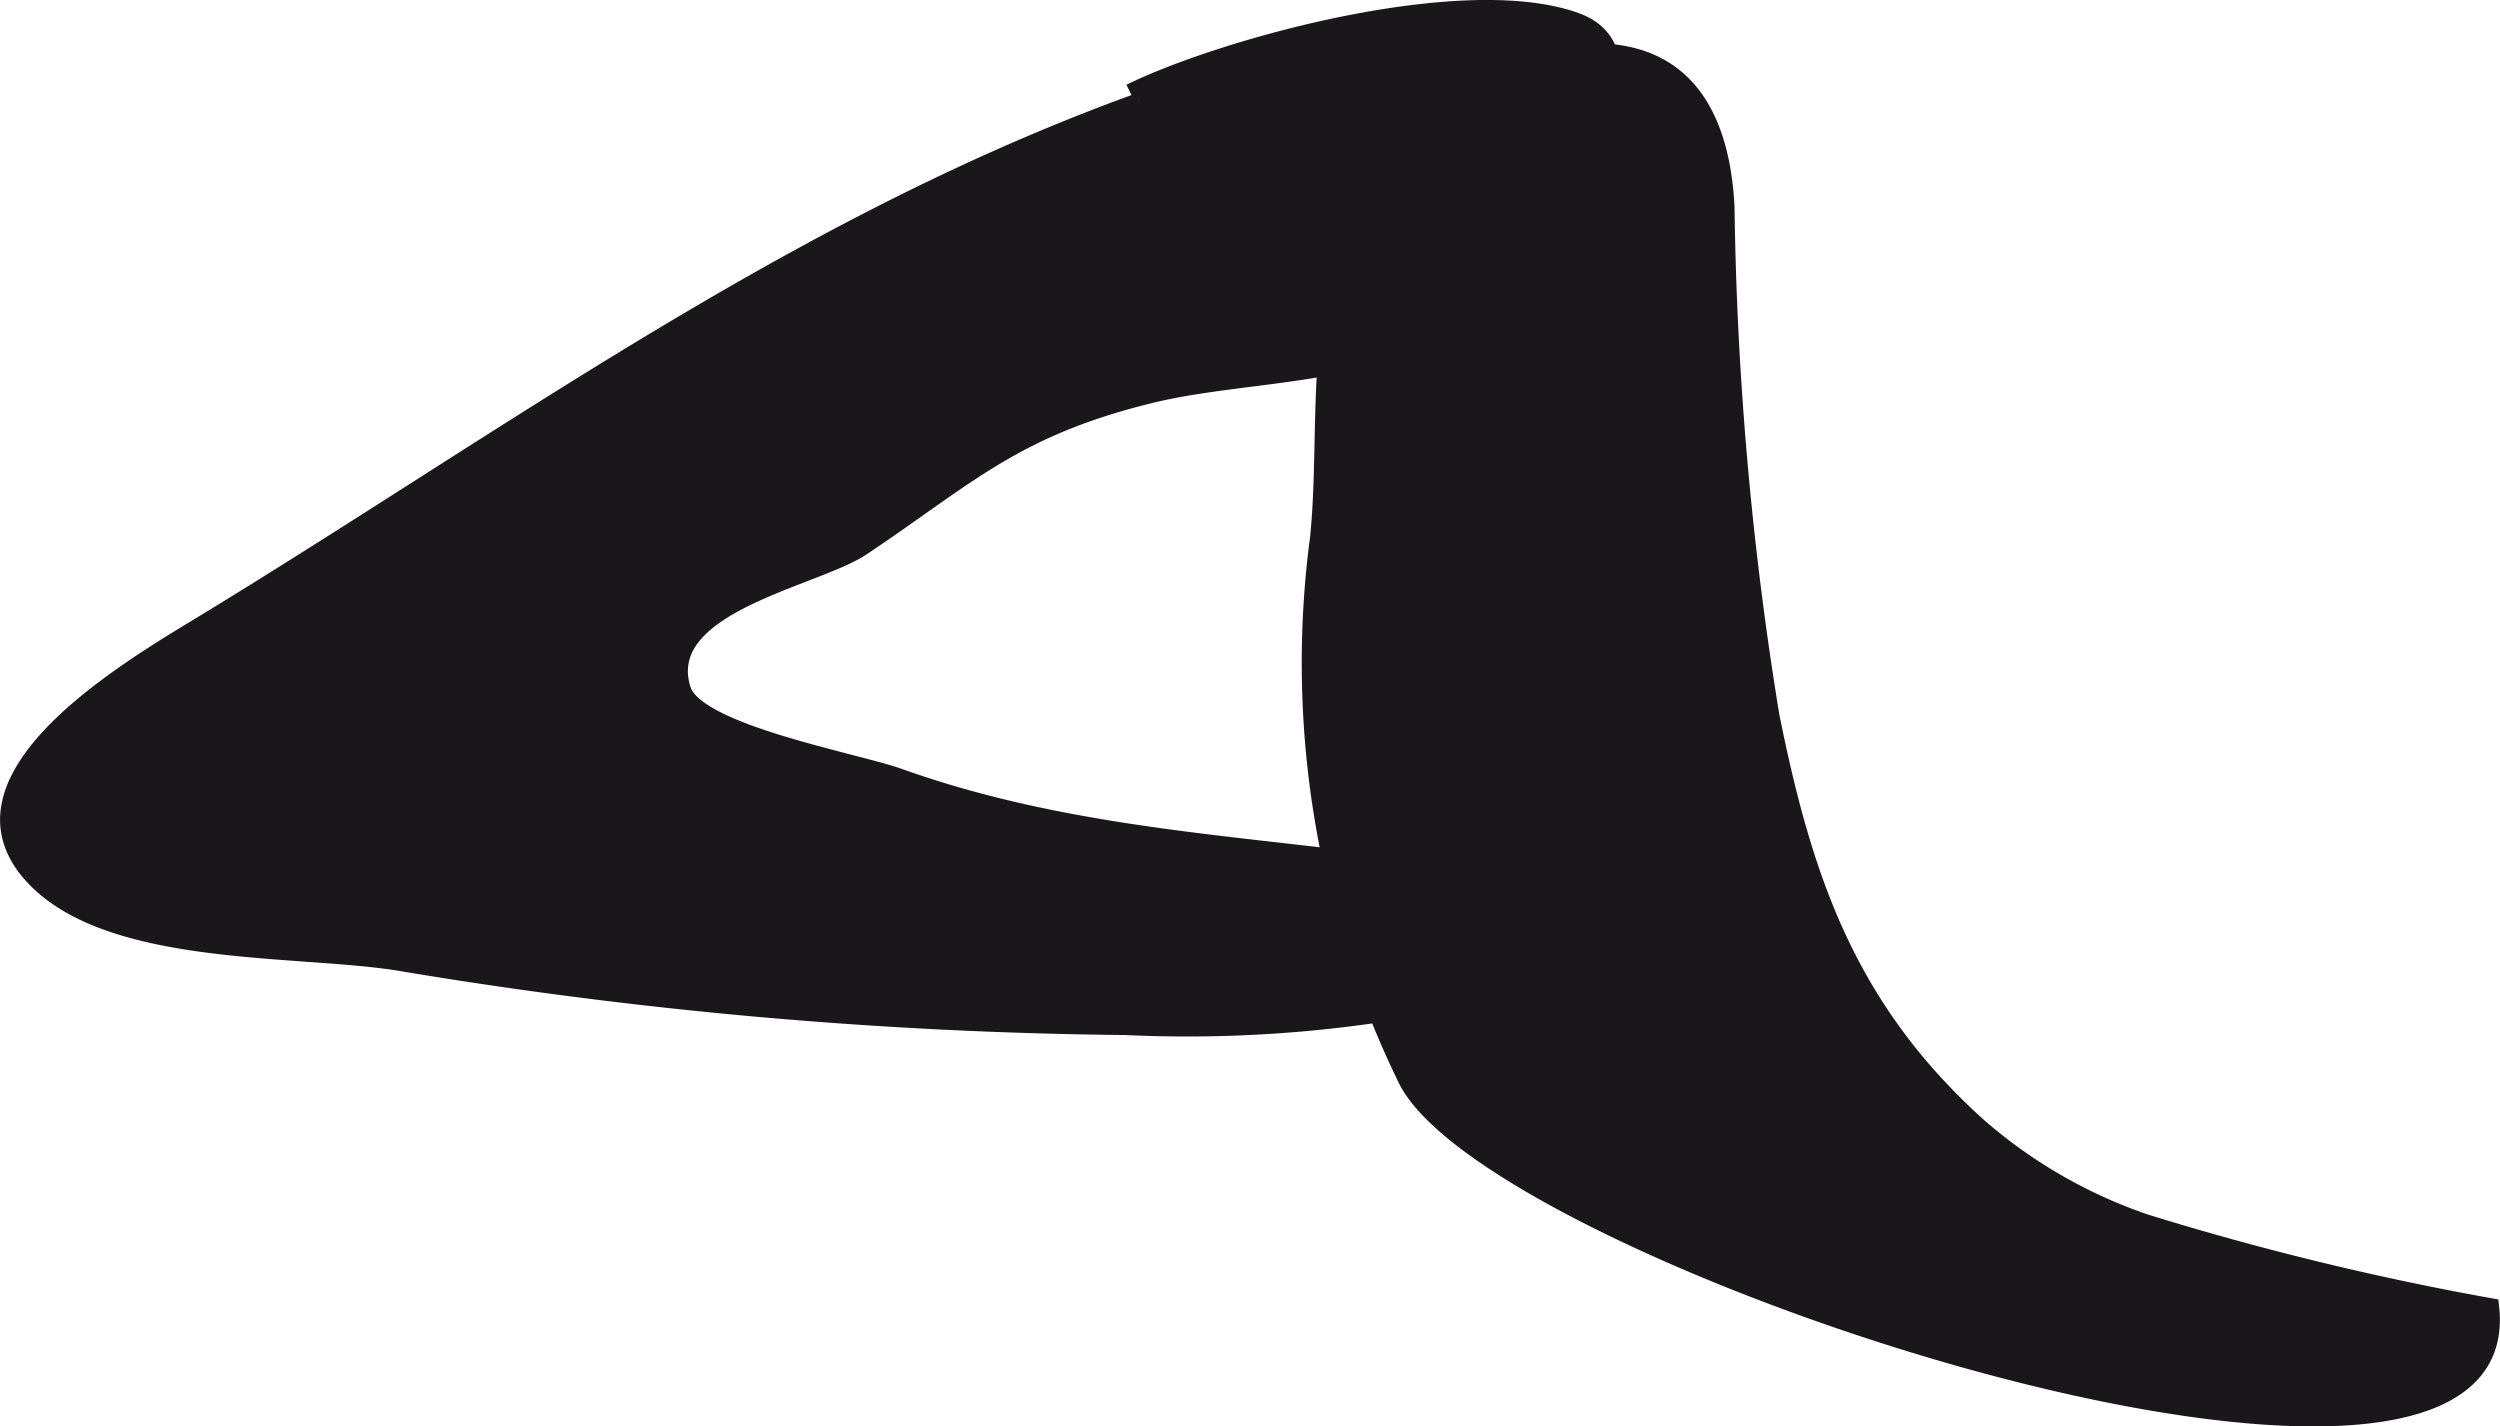
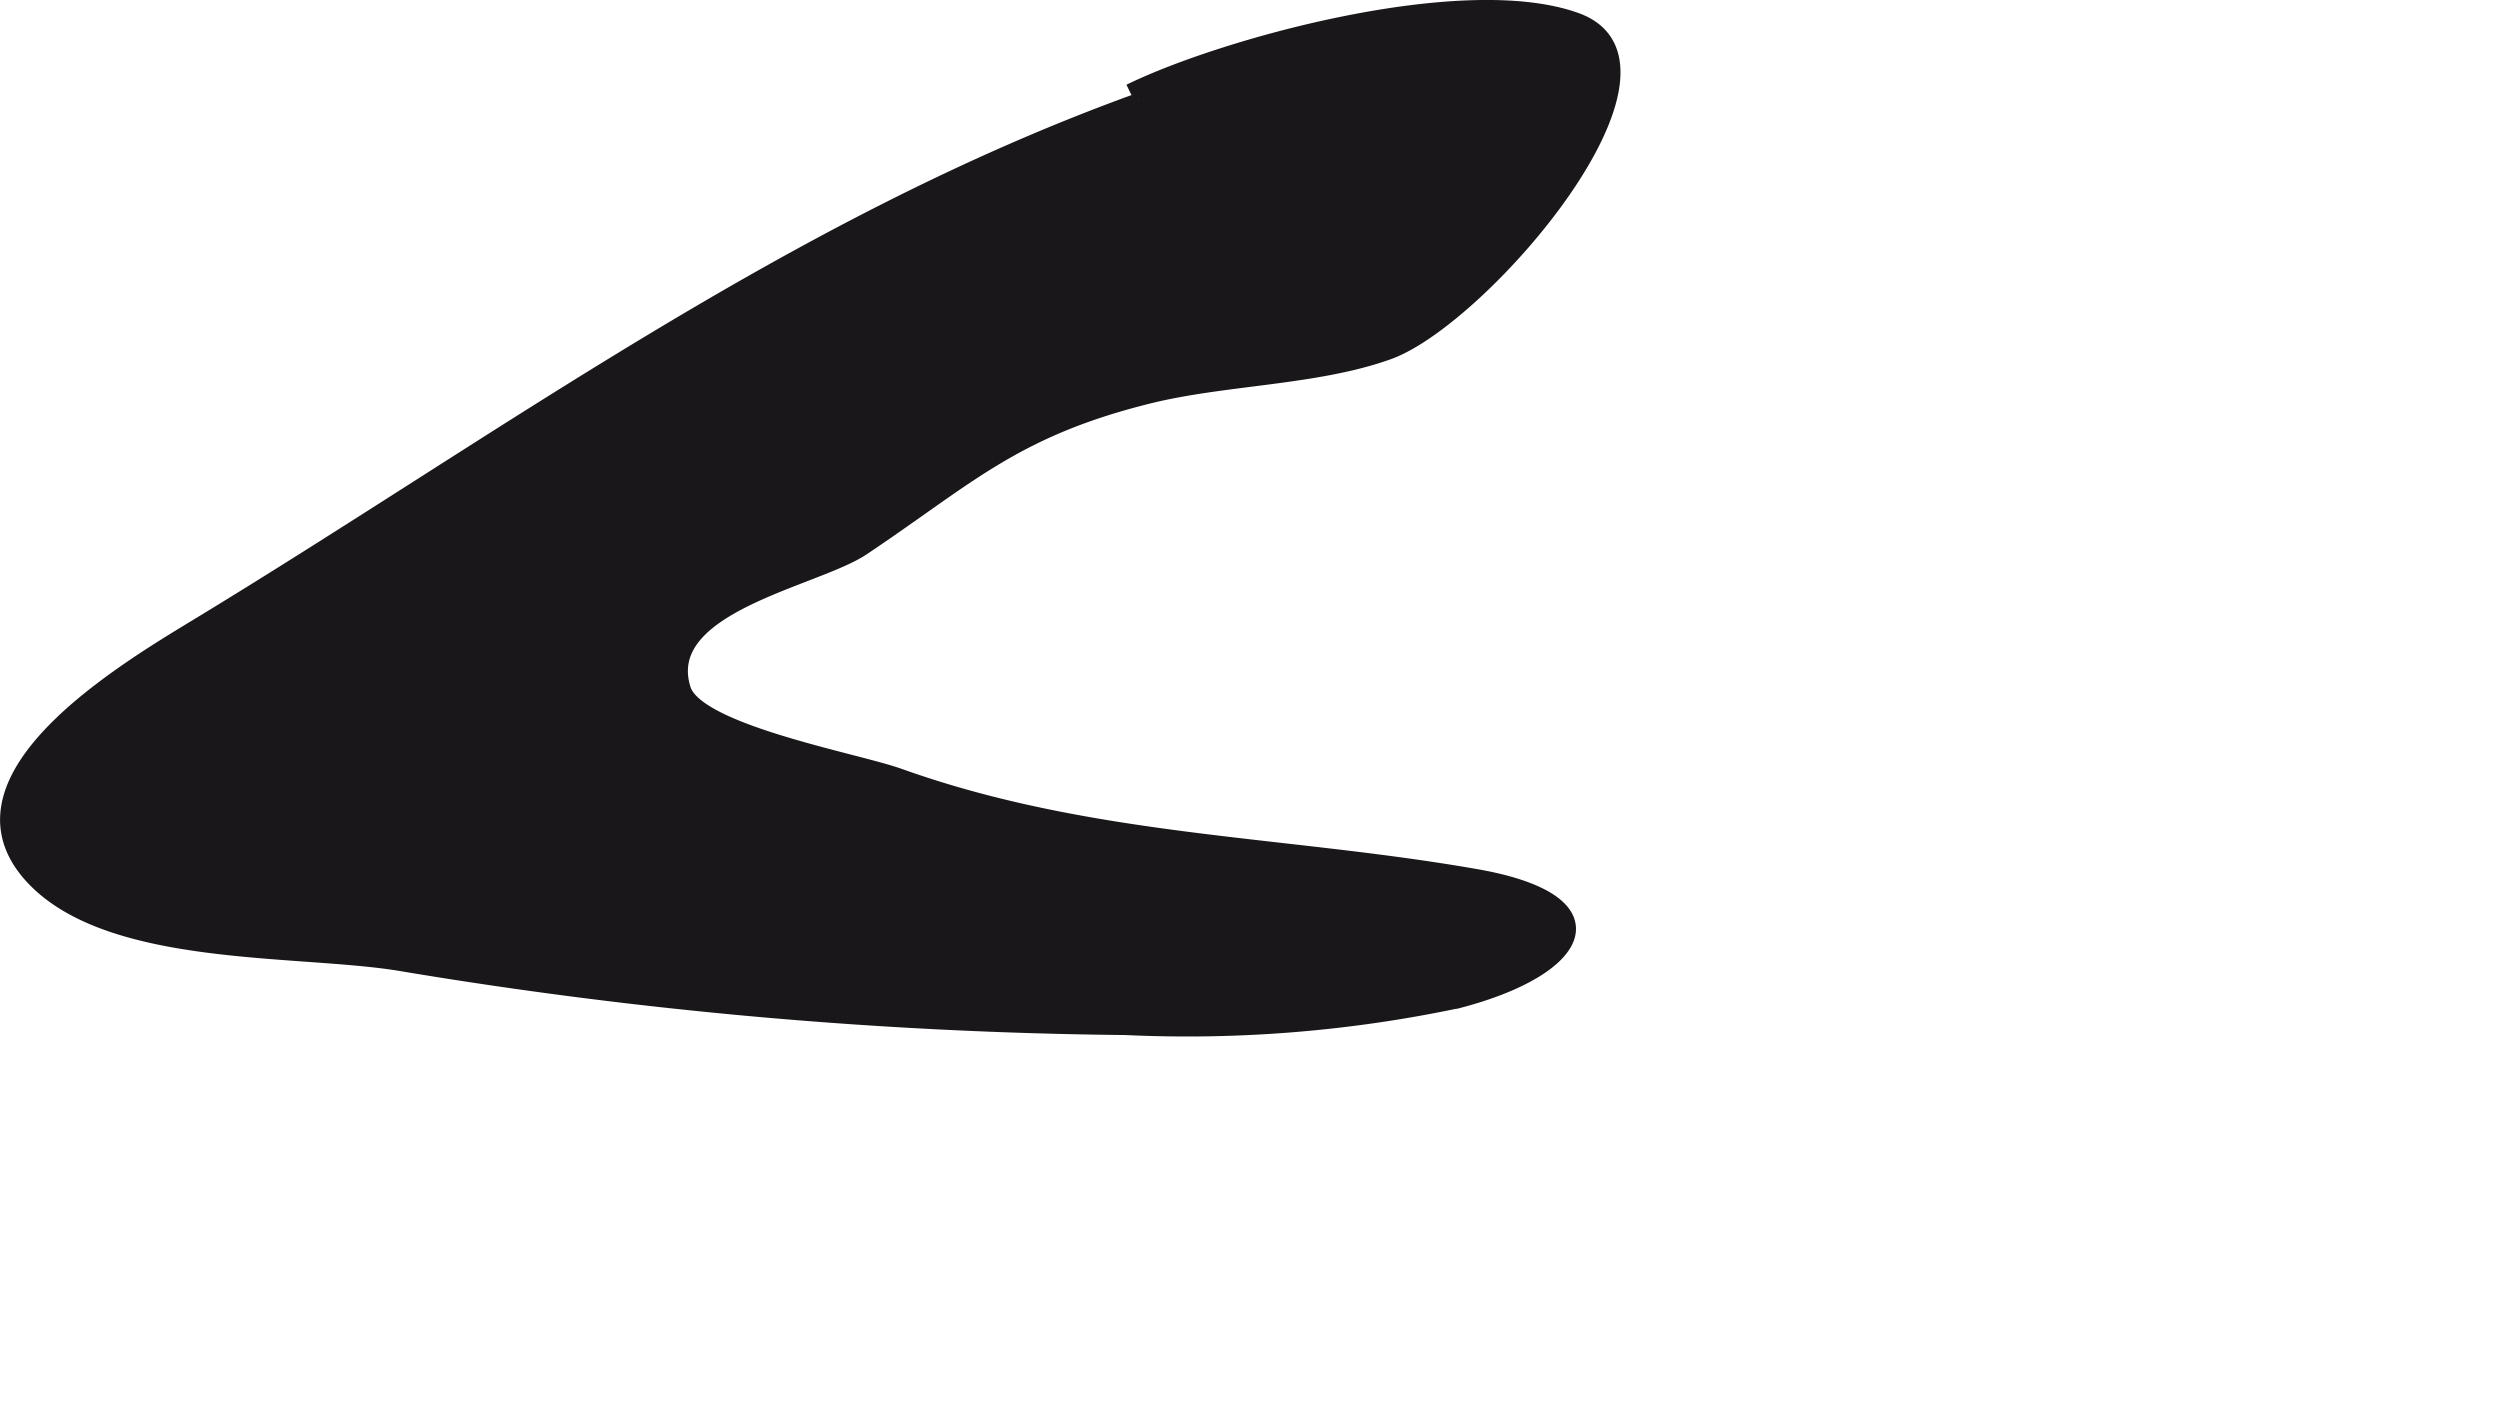
<svg xmlns="http://www.w3.org/2000/svg" version="1.1" width="14.93mm" height="8.519mm" viewBox="0 0 42.32 24.15">
  <defs>
    <style type="text/css">
      .a {
        fill: #1a171b;
        stroke: #1a171b;
        stroke-width: 0.25px;
      }
    </style>
  </defs>
-   <path class="a" d="M29.238,3.506a57.947,57.947,0,0,0,.76,8.611c.554,2.752,1.29,4.929,3.478,6.913a8.432,8.432,0,0,0,2.845,1.65,48.878,48.878,0,0,0,5.859,1.426c.599,4.89-16.806-.757-18.377-3.804a16.077,16.077,0,0,1-1.5-9.21c.118-1.204.028-2.424.198-3.625.297-2.118,1.408-3.993,3.53-4.487C28.049.511,29.131,1.411,29.238,3.506Z" />
  <path class="a" d="M19.123,1.547C20.685.78,24.766-.351,26.681.339c2.087.753-1.578,5.047-3.175,5.623-1.225.441-2.778.427-4.066.748-2.276.566-3.055,1.377-4.838,2.57-.805.539-3.481.974-3.033,2.389.232.725,2.928,1.205,3.651,1.465,3.253,1.162,6.513,1.132,9.776,1.705,2.394.422,1.818,1.546-.299,2.102a22.223,22.223,0,0,1-5.644.457,78.99,78.99,0,0,1-12.306-1.089c-1.726-.277-4.854-.061-6.17-1.428-1.562-1.623,1.309-3.403,2.7-4.246,5.239-3.176,10.124-6.816,15.997-8.936" />
</svg>